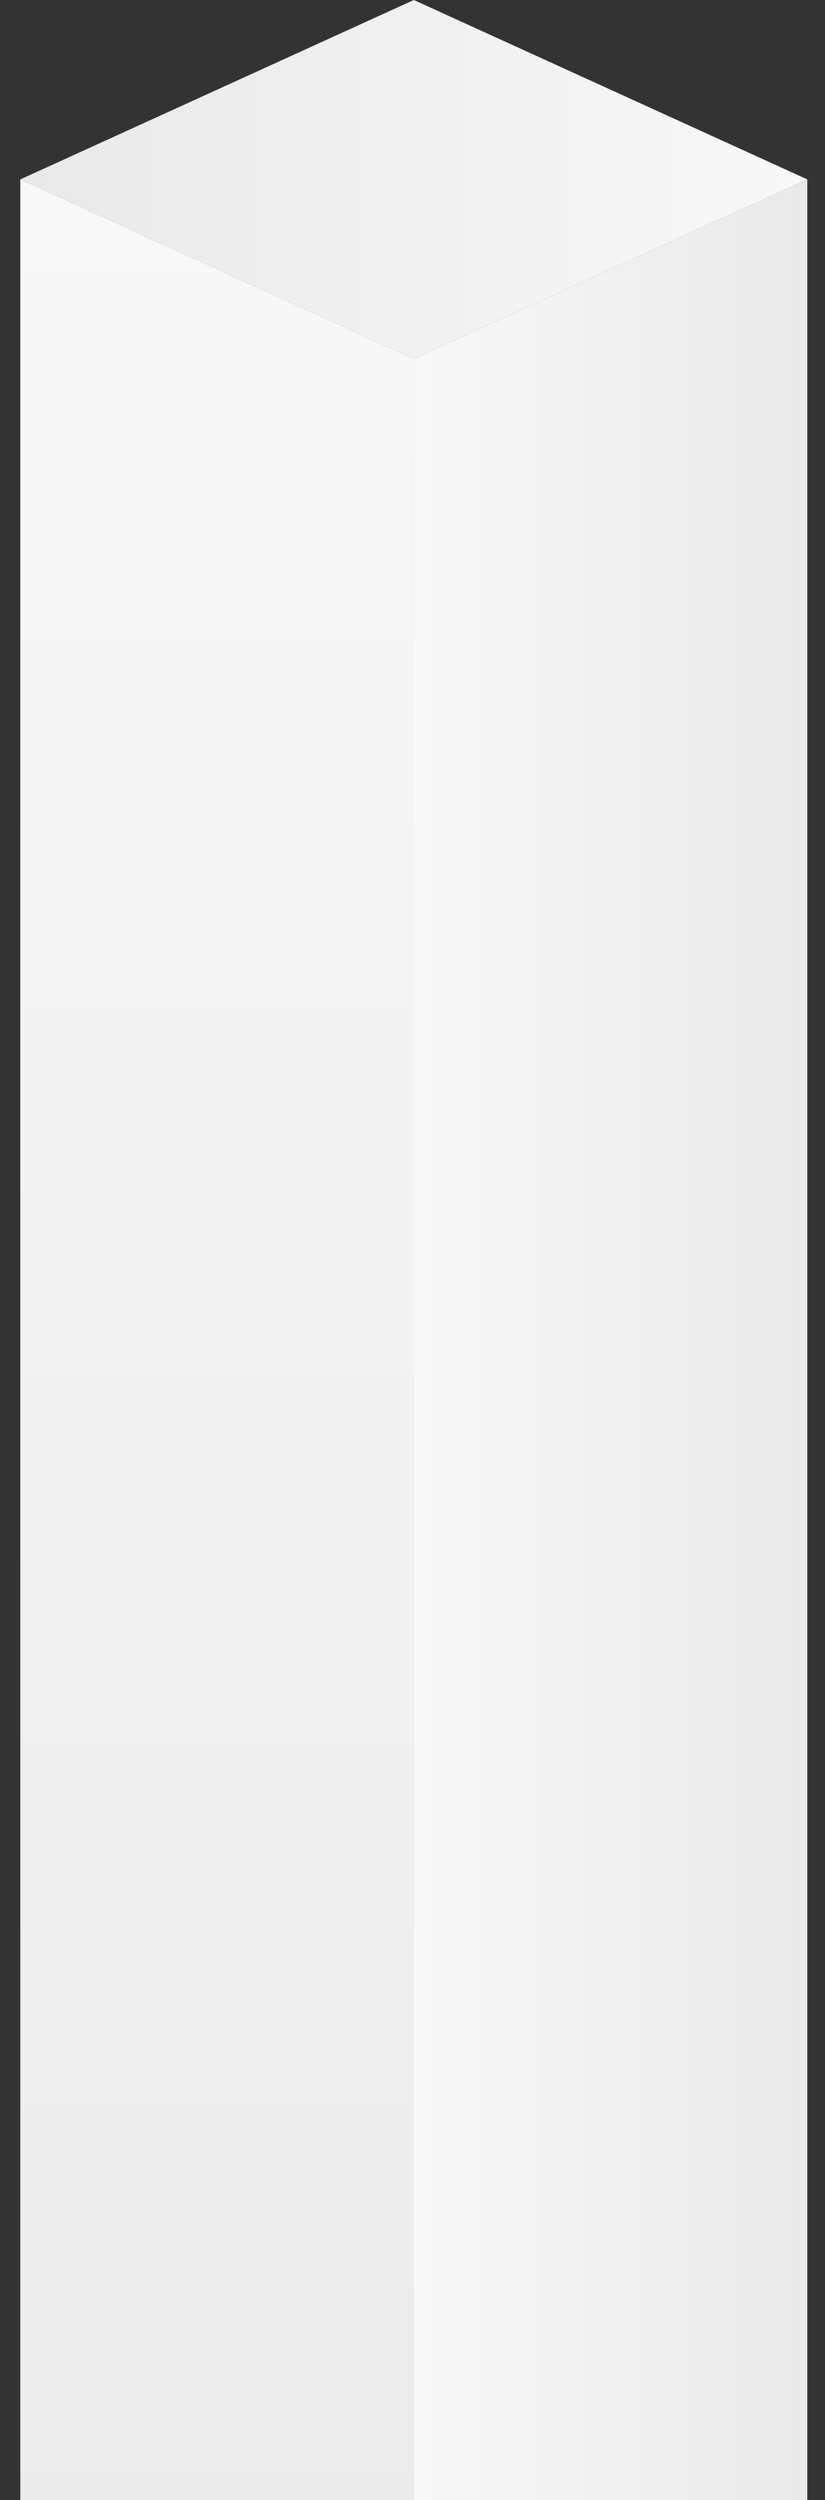
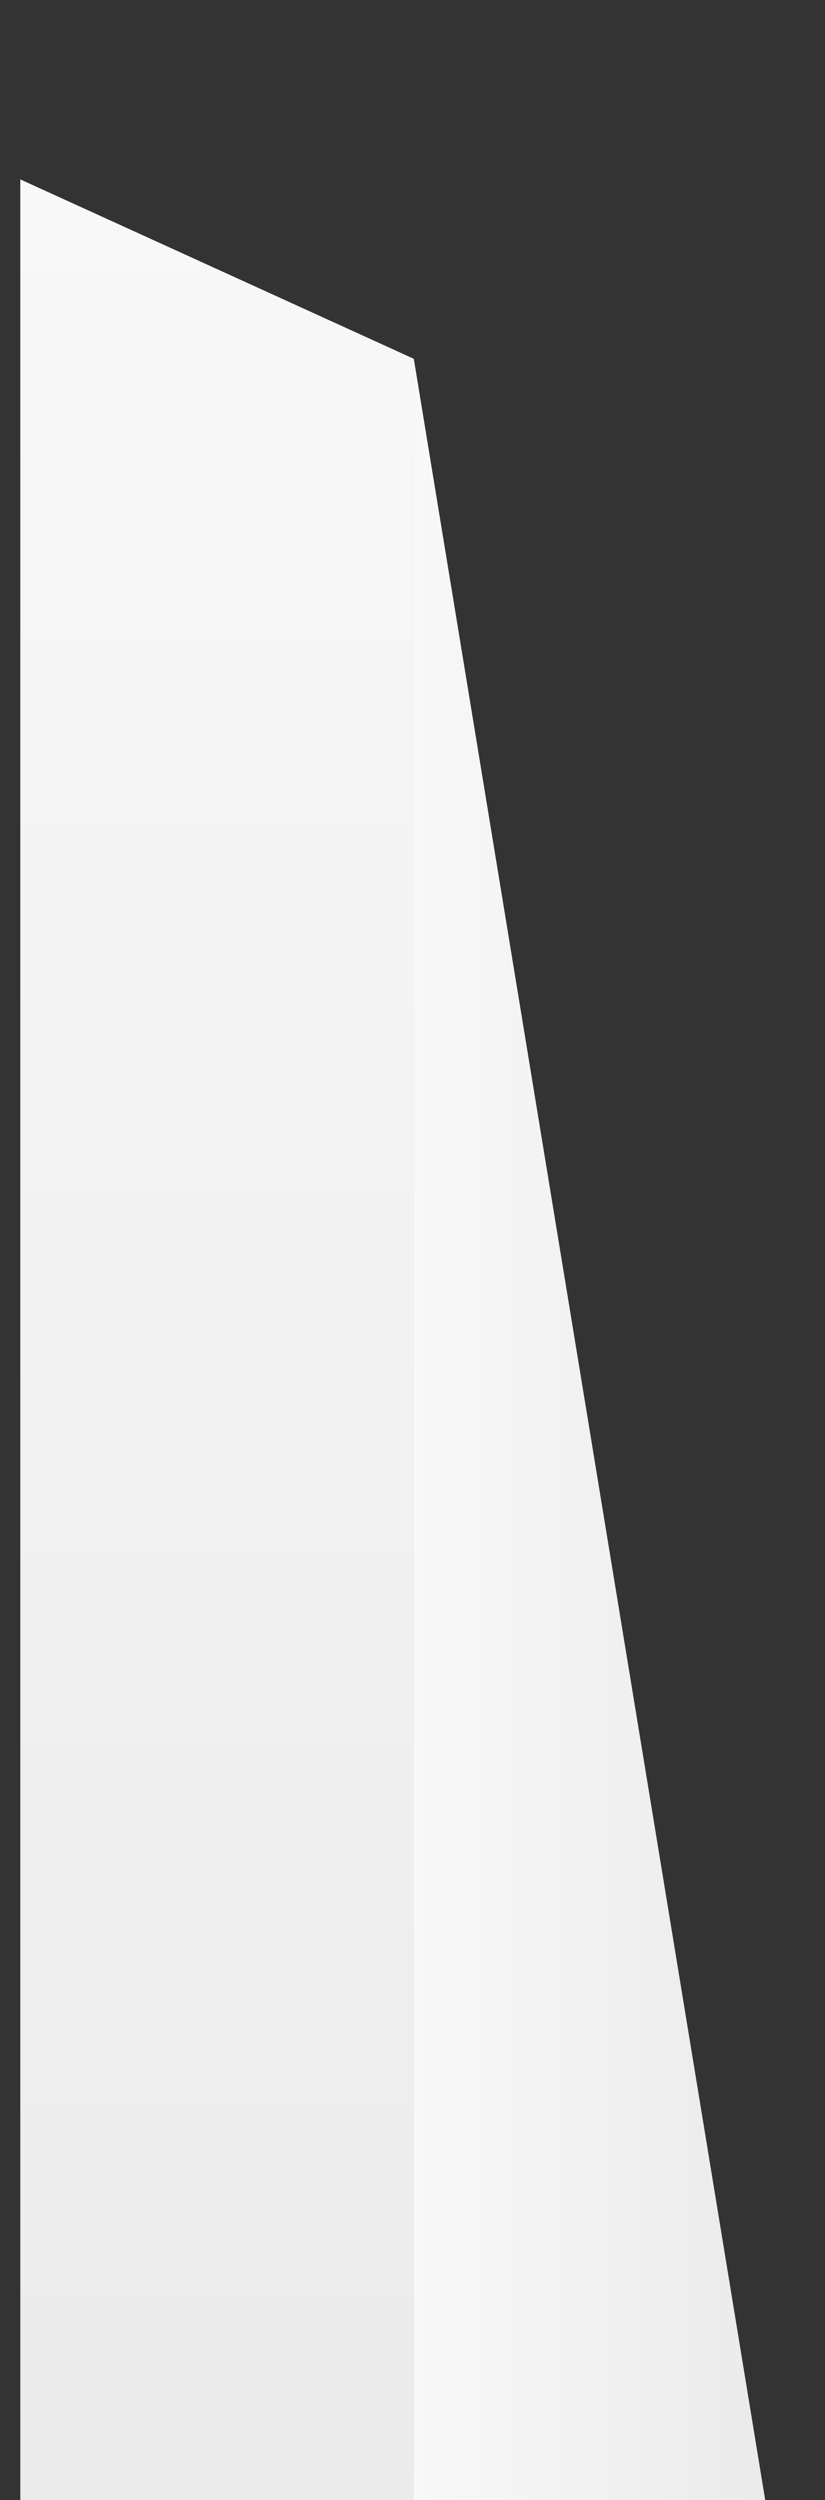
<svg xmlns="http://www.w3.org/2000/svg" width="36" height="109" viewBox="0 0 36 109" fill="none">
  <rect x="0" y="0" width="36" height="109" fill="#333333" stroke="none" />
-   <path d="M18.057 0L0.886 7.822L18.057 15.643L35.228 7.822L18.057 0Z" fill="url(#paint0_linear)" />
  <path d="M0.886 120.178V7.822L18.057 15.643V128L0.886 120.178Z" fill="url(#paint1_linear)" />
-   <path d="M35.228 120.178V7.822L18.057 15.643V128L35.228 120.178Z" fill="url(#paint2_linear)" />
+   <path d="M35.228 120.178L18.057 15.643V128L35.228 120.178Z" fill="url(#paint2_linear)" />
  <defs>
    <linearGradient id="paint0_linear" x1="0.886" y1="7.823" x2="35.224" y2="7.823" gradientUnits="userSpaceOnUse">
      <stop stop-color="#E9E9EA" />
      <stop offset="1" stop-color="#F8F8F9" />
    </linearGradient>
    <linearGradient id="paint1_linear" x1="9.47" y1="128.003" x2="9.47" y2="7.823" gradientUnits="userSpaceOnUse">
      <stop stop-color="#E9E9EA" />
      <stop offset="1" stop-color="#F8F8F9" />
    </linearGradient>
    <linearGradient id="paint2_linear" x1="18.055" y1="67.913" x2="35.224" y2="67.913" gradientUnits="userSpaceOnUse">
      <stop stop-color="#F8F8F9" />
      <stop offset="1" stop-color="#E9E9EA" />
    </linearGradient>
  </defs>
</svg>